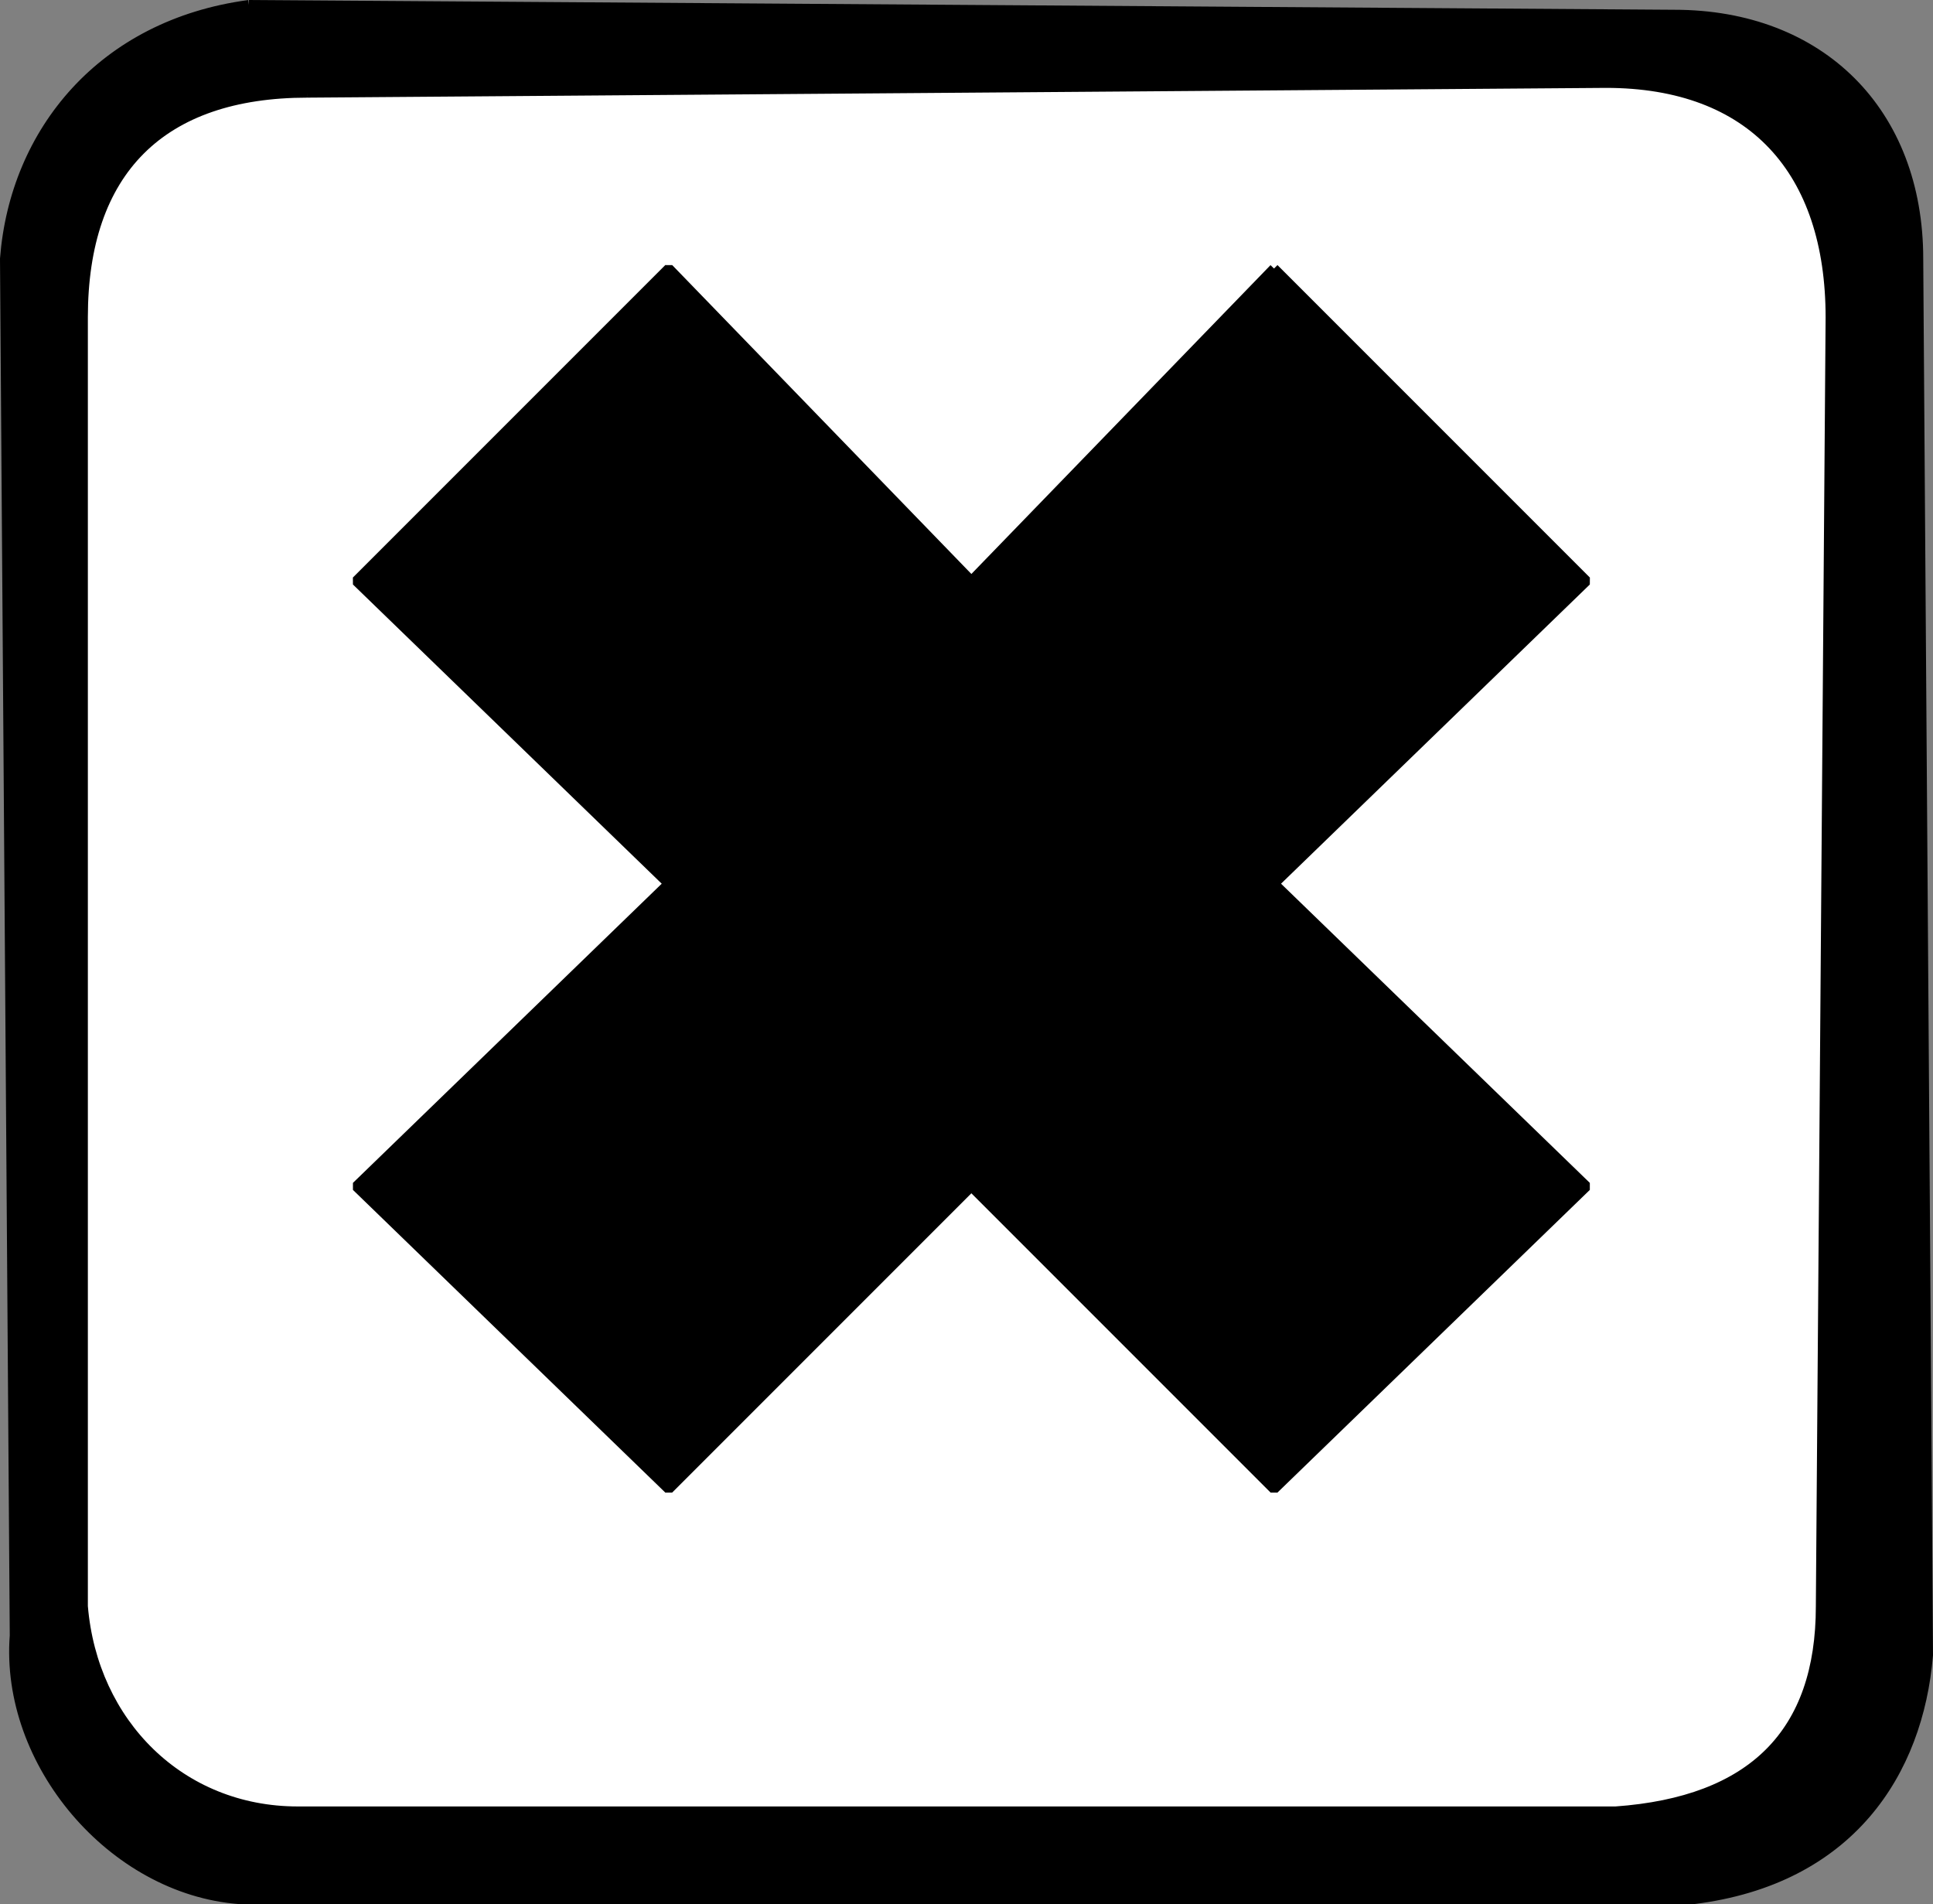
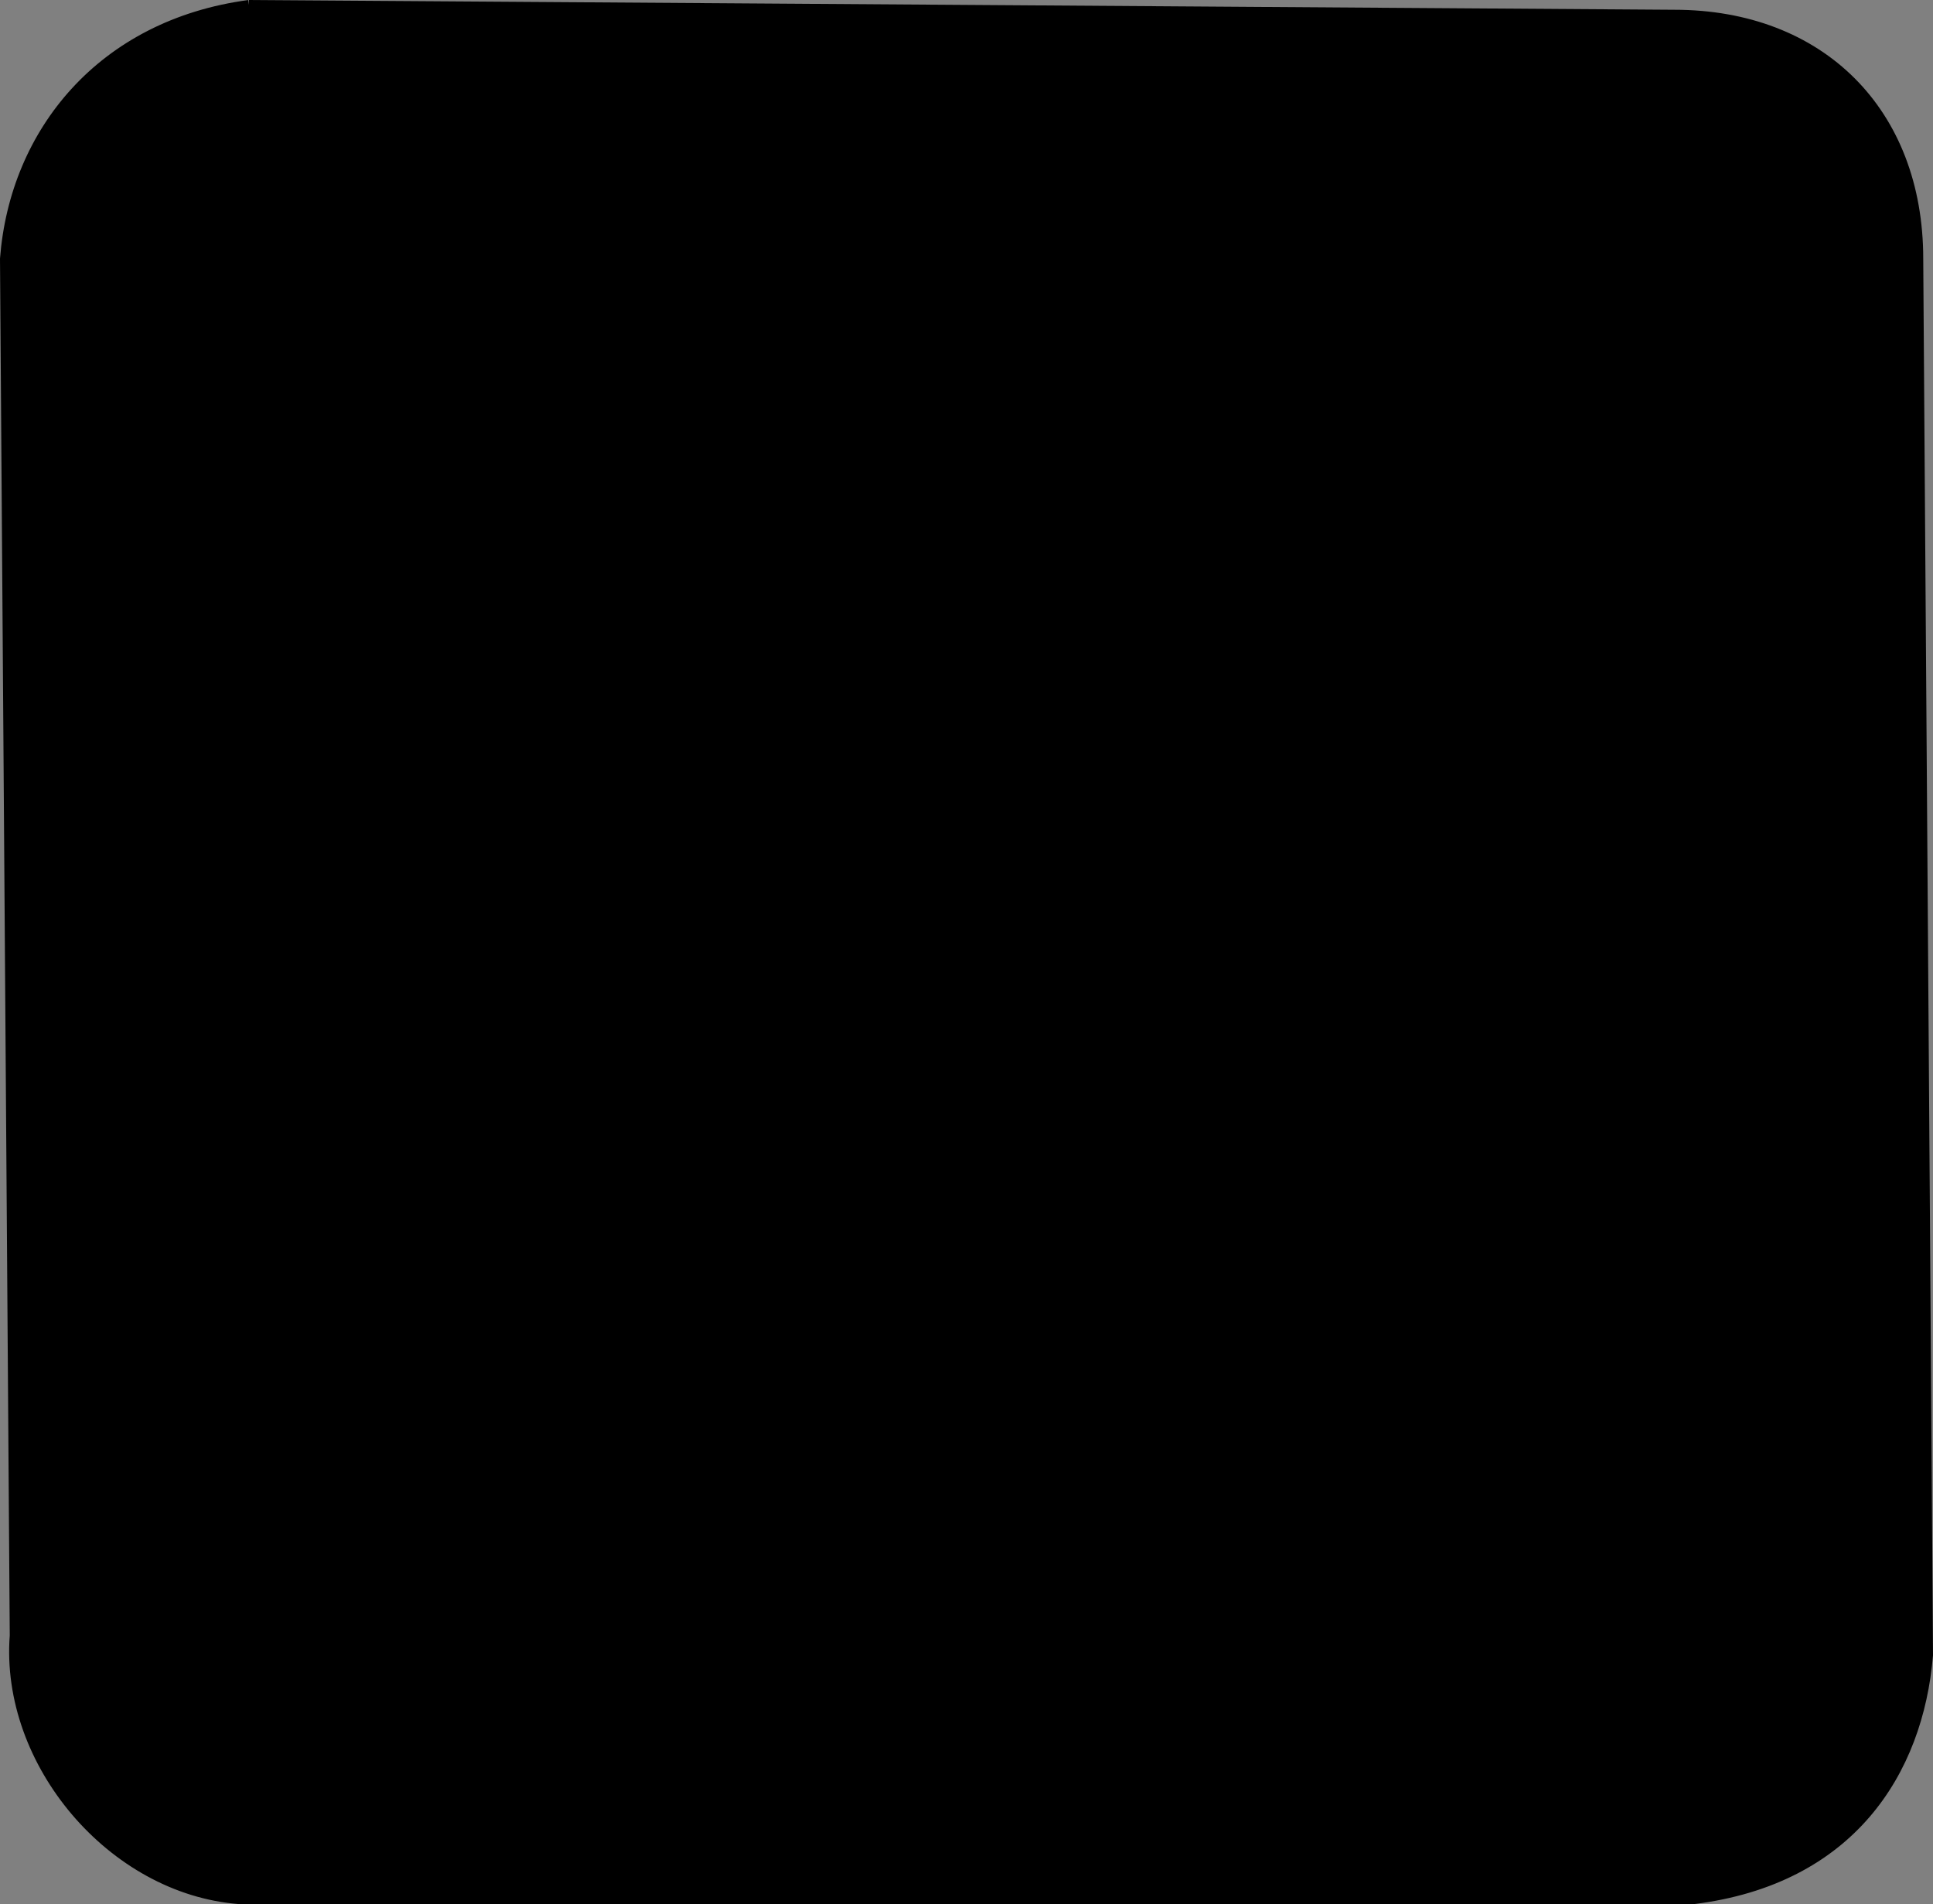
<svg xmlns="http://www.w3.org/2000/svg" width="198" height="195" version="1.2">
  <rect width="100%" height="100%" fill="#808080" stroke="none" />
  <g fill="none" fill-rule="evenodd" stroke="#000" stroke-linejoin="bevel" font-family="'Sans Serif'" font-size="12.5" font-weight="400">
    <path fill="#000" d="m25.5.5 146 1c15 0 25 10 25 25l1 143c-1 12-8 23-24 25h-149c-13-1-24-14-23-27l-1-141c1-13 10-24 25-26" vector-effect="non-scaling-stroke" />
-     <path fill="#fff" d="m31.5 9.5 133-1c15 0 23 9 23 24l-1 132c0 13-7 20-21 21h-135c-12 0-21-9-22-21v-132c0-15 8-23 23-23" vector-effect="non-scaling-stroke" />
    <path fill="#000" d="m130.5 27.5 32 32-32 31 32 31-32 31-31-31-31 31-32-31 32-31-32-31 32-32 31 32 31-32" vector-effect="non-scaling-stroke" />
  </g>
</svg>